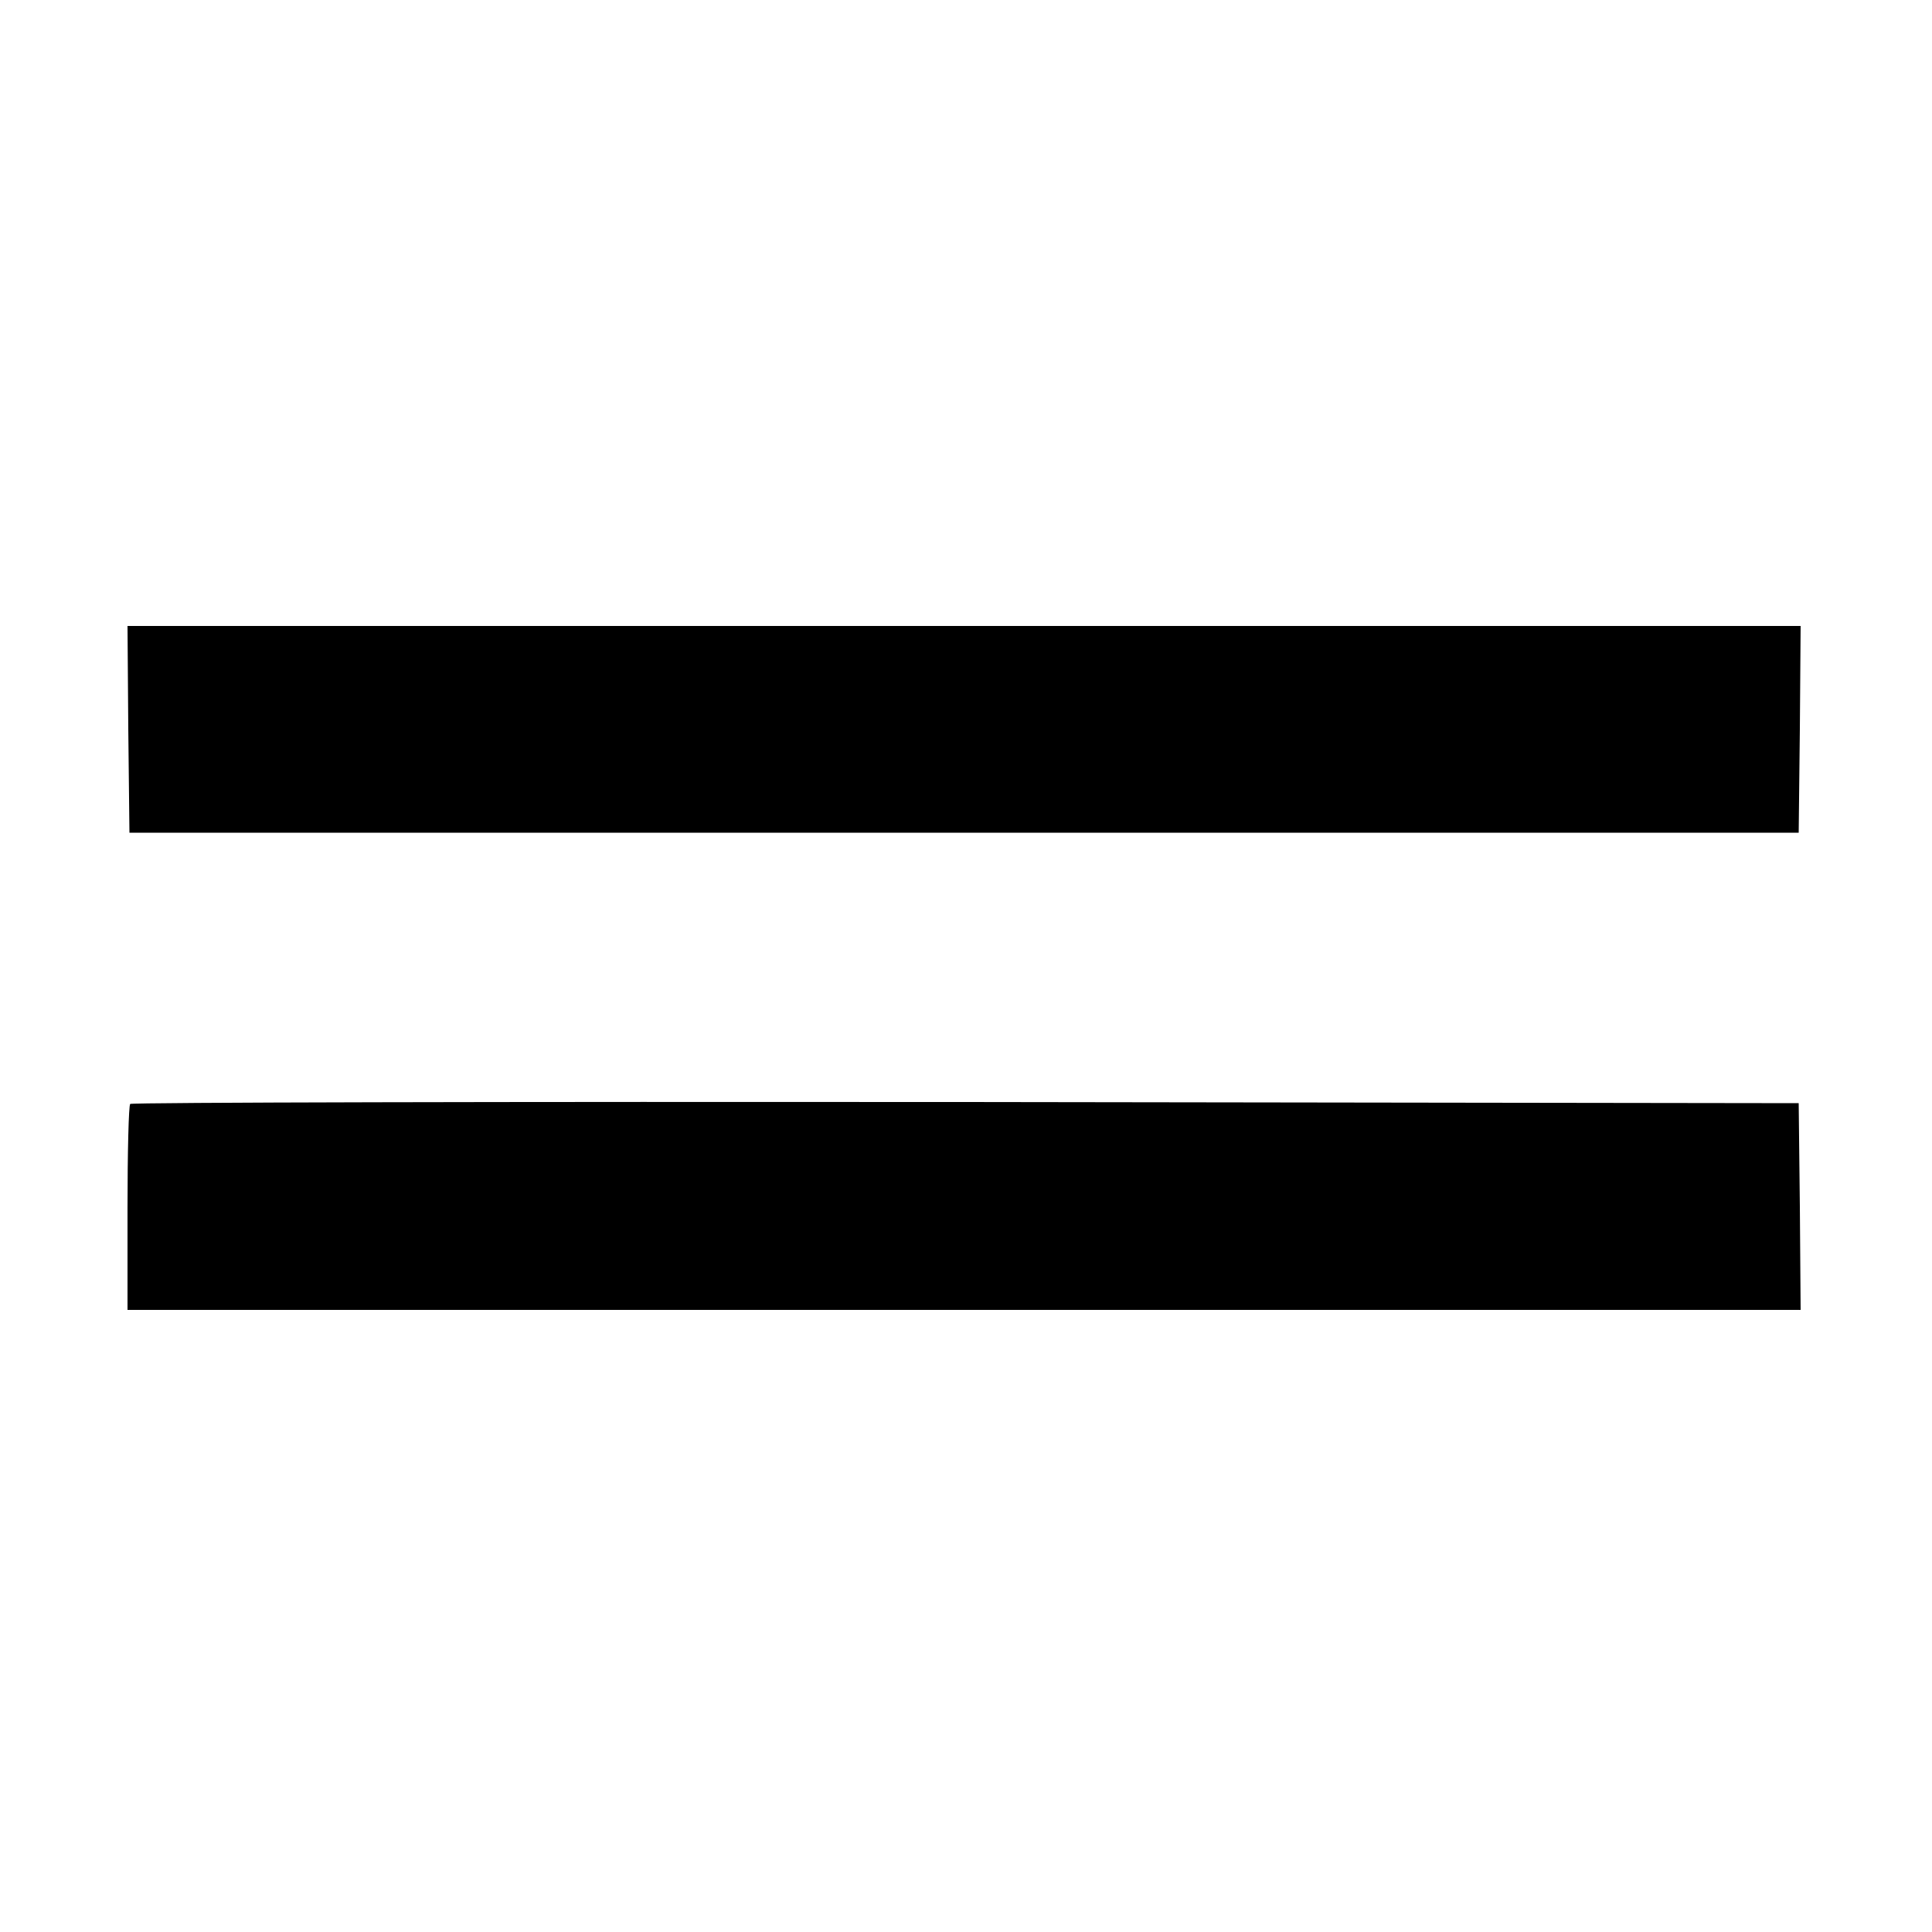
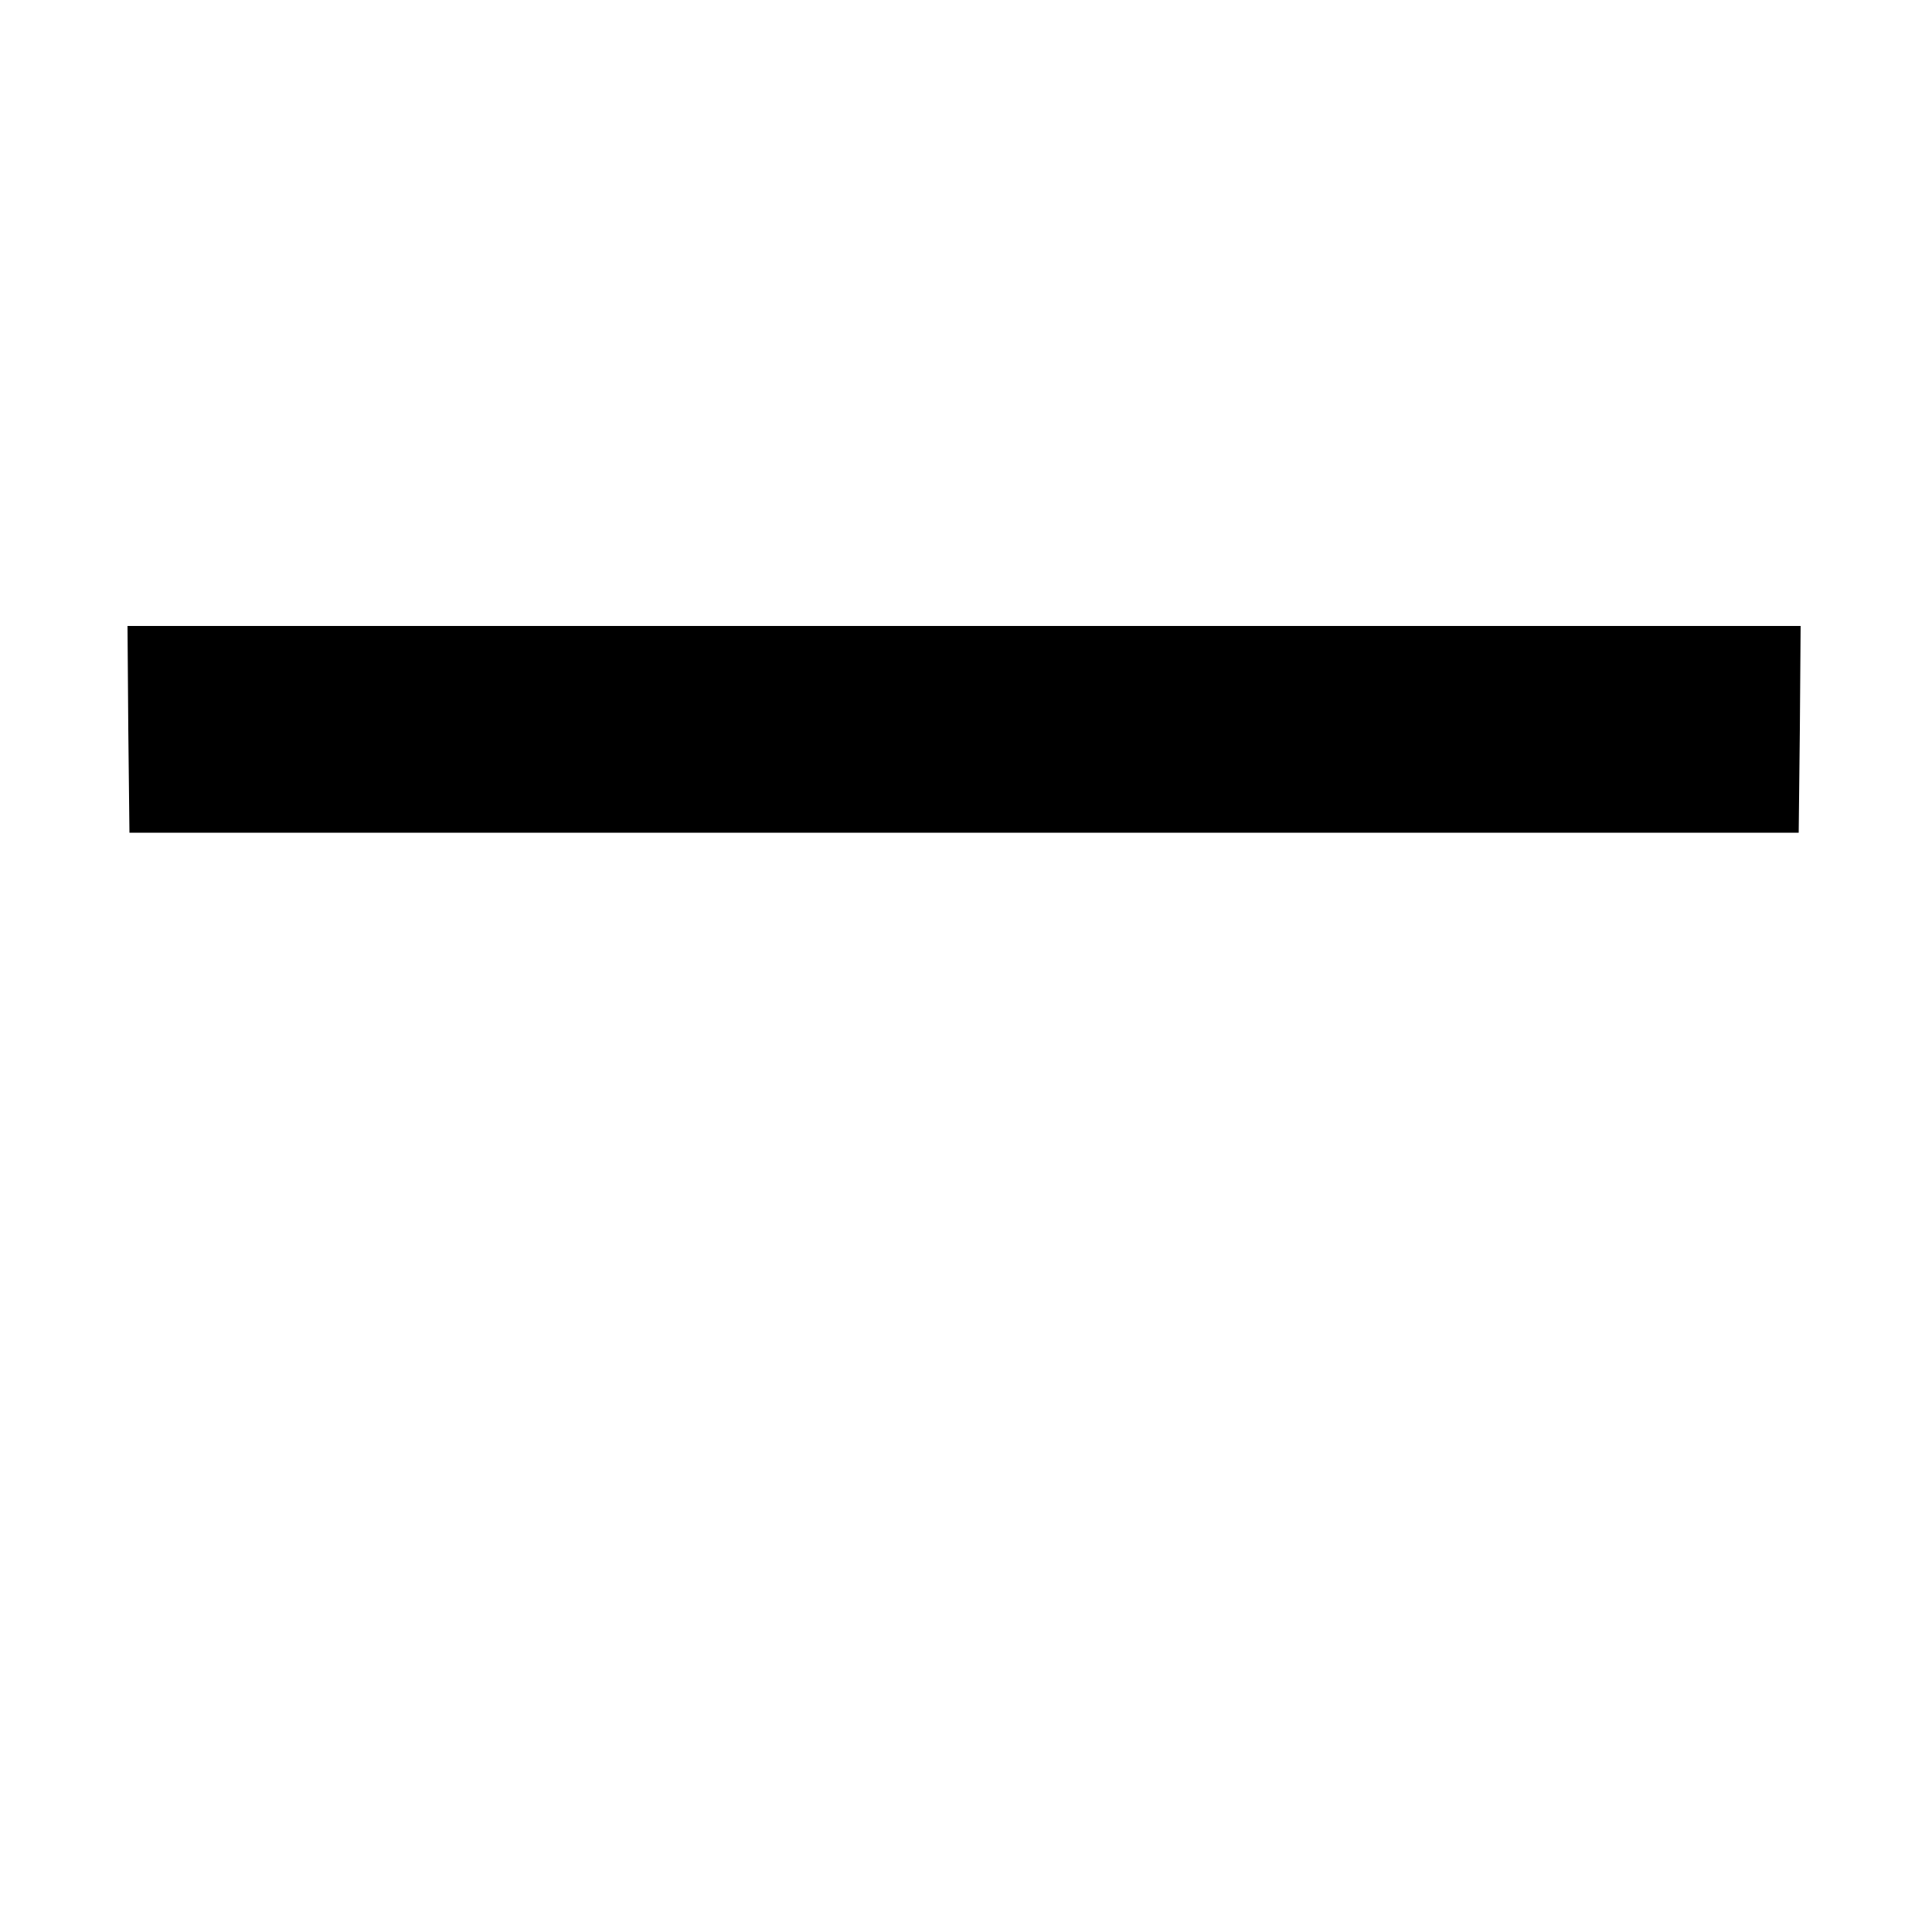
<svg xmlns="http://www.w3.org/2000/svg" version="1.0" width="500pt" height="500pt" viewBox="0 0 500 500" preserveAspectRatio="xMidYMid meet">
  <g transform="translate(0,500) scale(0.1,-0.1)" fill="#000000" stroke="none">
    <path d="M332 3113 l3 -268 2160 0 2160 0 3 268 2 267 -2165 0 -2165 0 2 -267z" />
-     <path d="M337 2143 c-4 -3 -7 -125 -7 -270 l0 -263 2165 0 2165 0 -2 268 -3 267 -2156 3 c-1186 1 -2159 -1 -2162 -5z" />
  </g>
</svg>